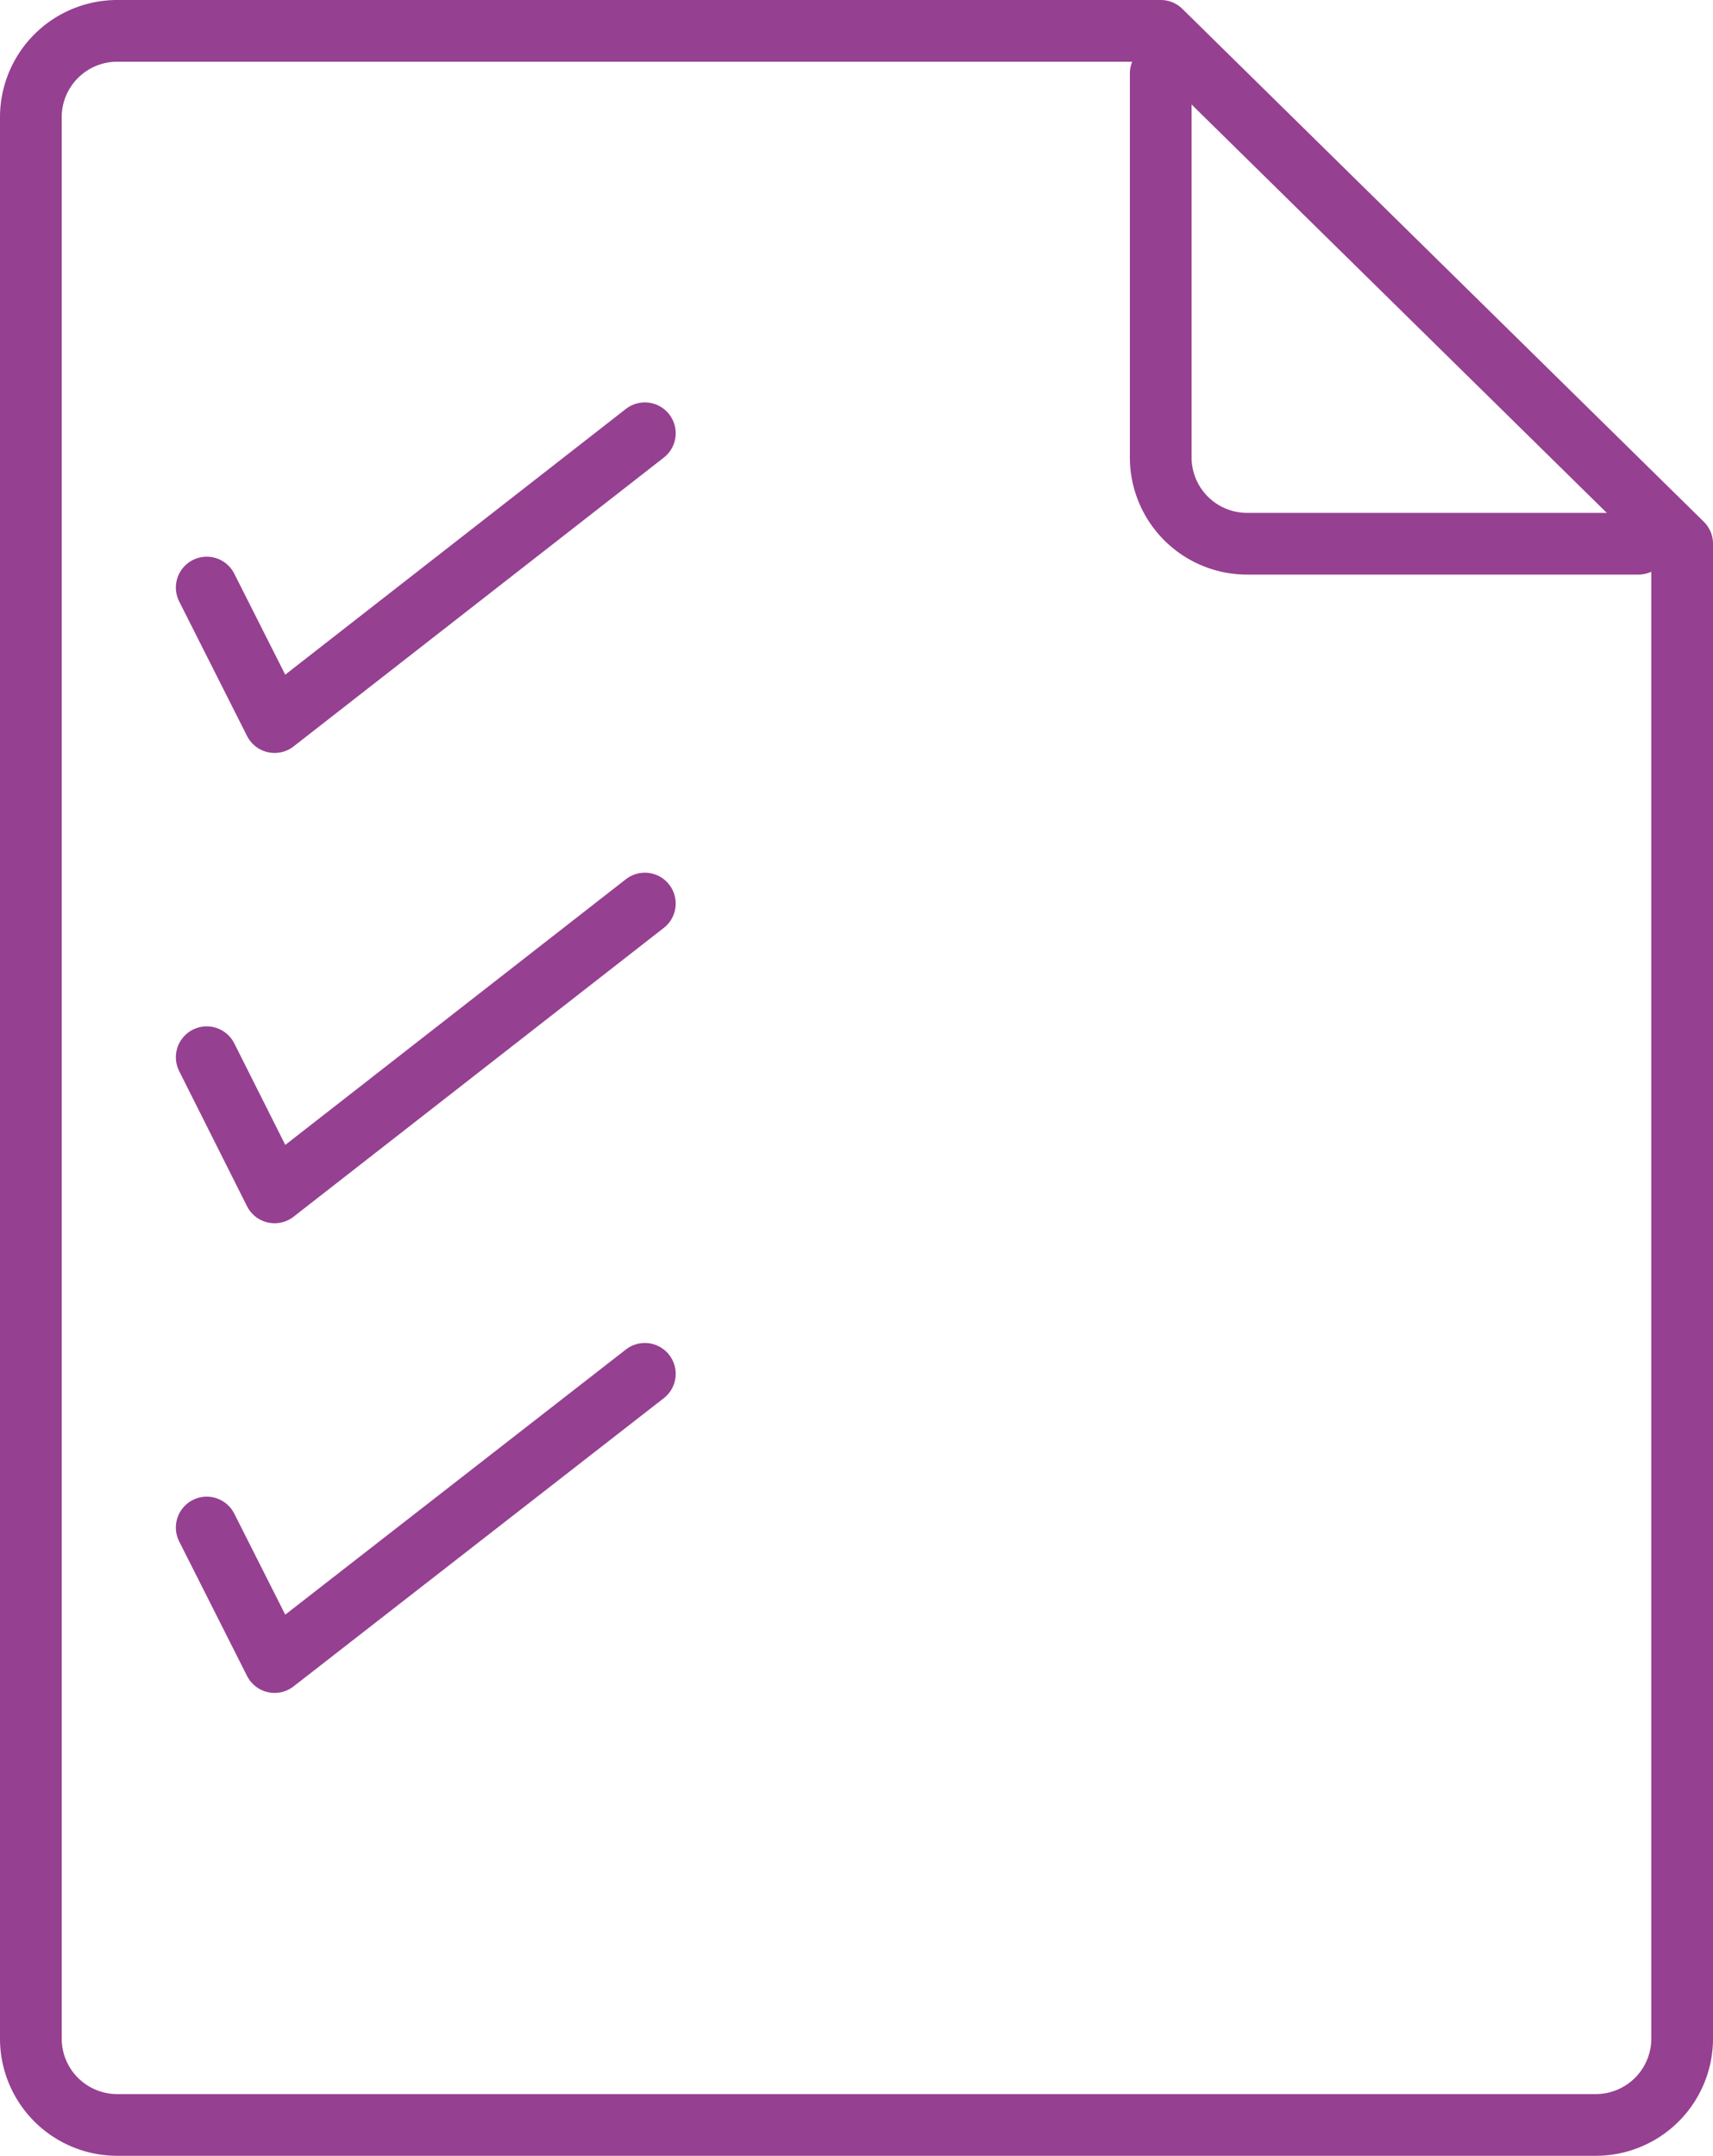
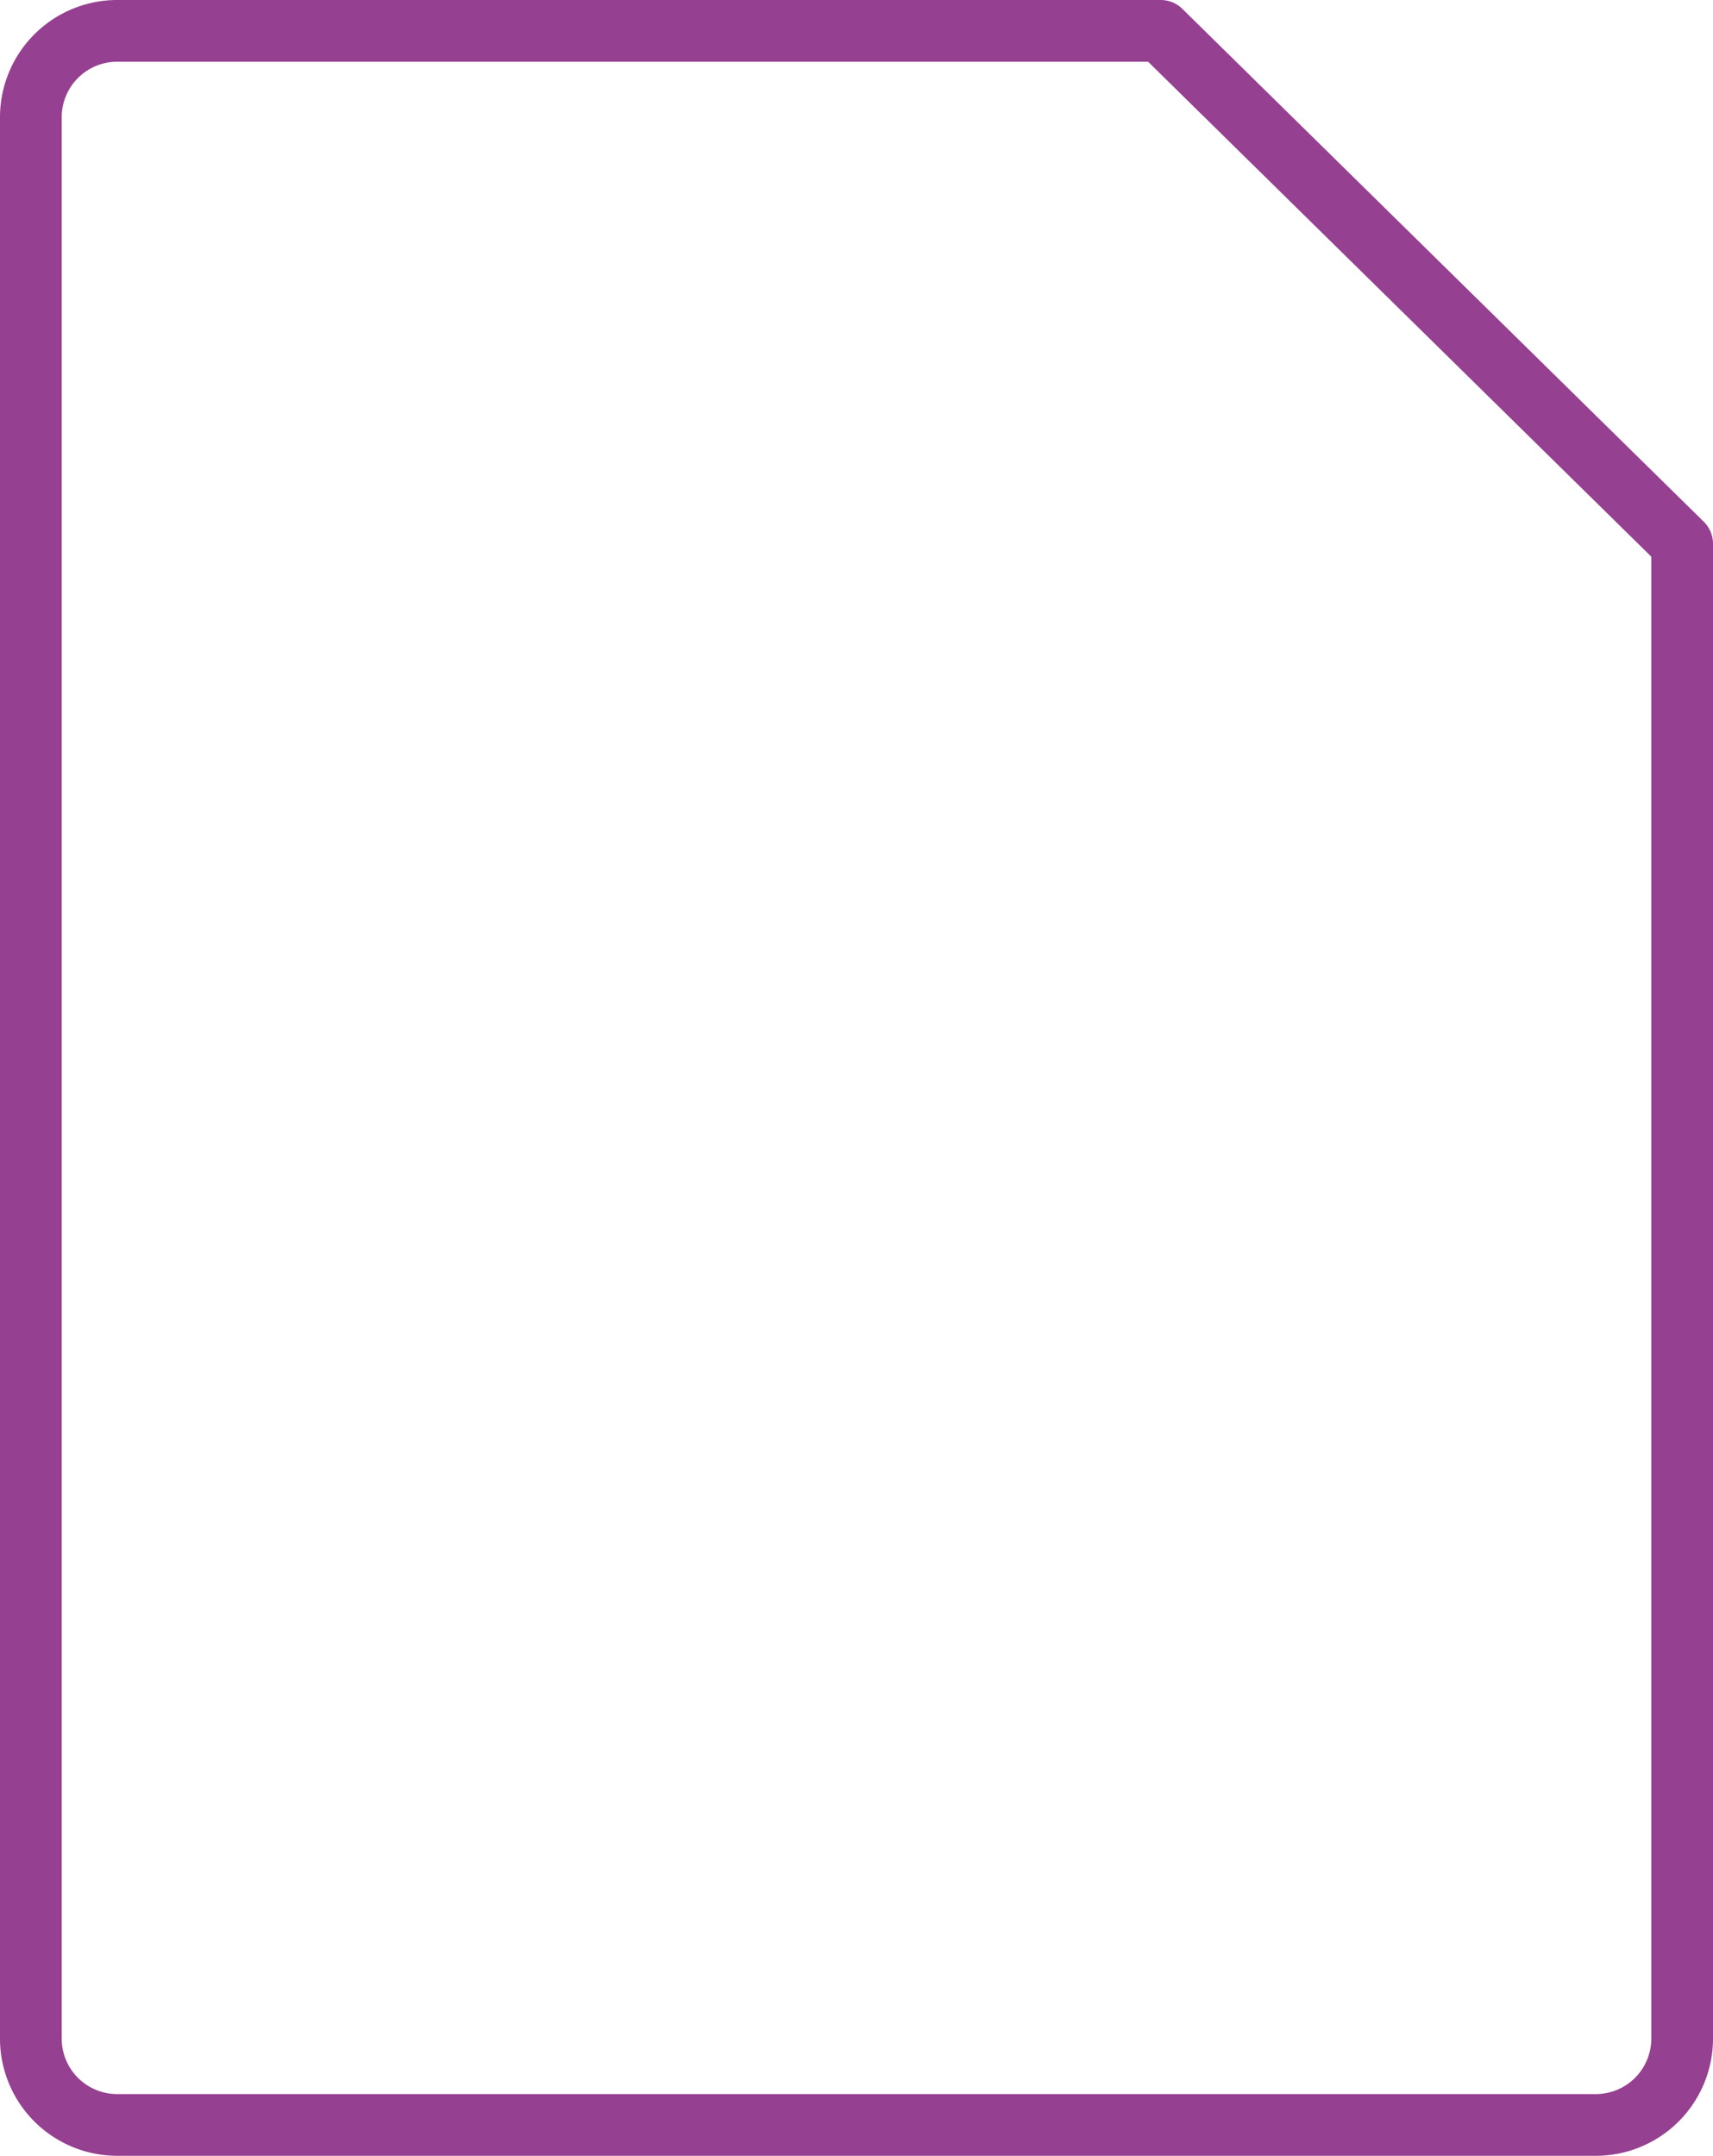
<svg xmlns="http://www.w3.org/2000/svg" id="Layer_1" data-name="Layer 1" viewBox="0 0 27.76 34.93">
  <defs>
    <style>.cls-1,.cls-2{fill:none;stroke:#964091;stroke-linecap:round;}.cls-1{stroke-linejoin:round;}.cls-2{stroke-miterlimit:10;}</style>
  </defs>
  <path class="cls-1" d="M27.26,8.81V33.05a1.4,1.4,0,0,1-1.41,1.38H1.91A1.4,1.4,0,0,1,.5,33.05V1.89A1.4,1.4,0,0,1,1.91.5h16.9Z" />
-   <path class="cls-2" d="M18.81,1.19V7.42a1.4,1.4,0,0,0,1.41,1.39h6.33" />
-   <path class="cls-1" d="M3.35,24.75l1.1,2.18,6-4.67M3.35,17.13l1.1,2.19,6-4.68M3.35,9.52l1.1,2.18,6-4.68" />
</svg>